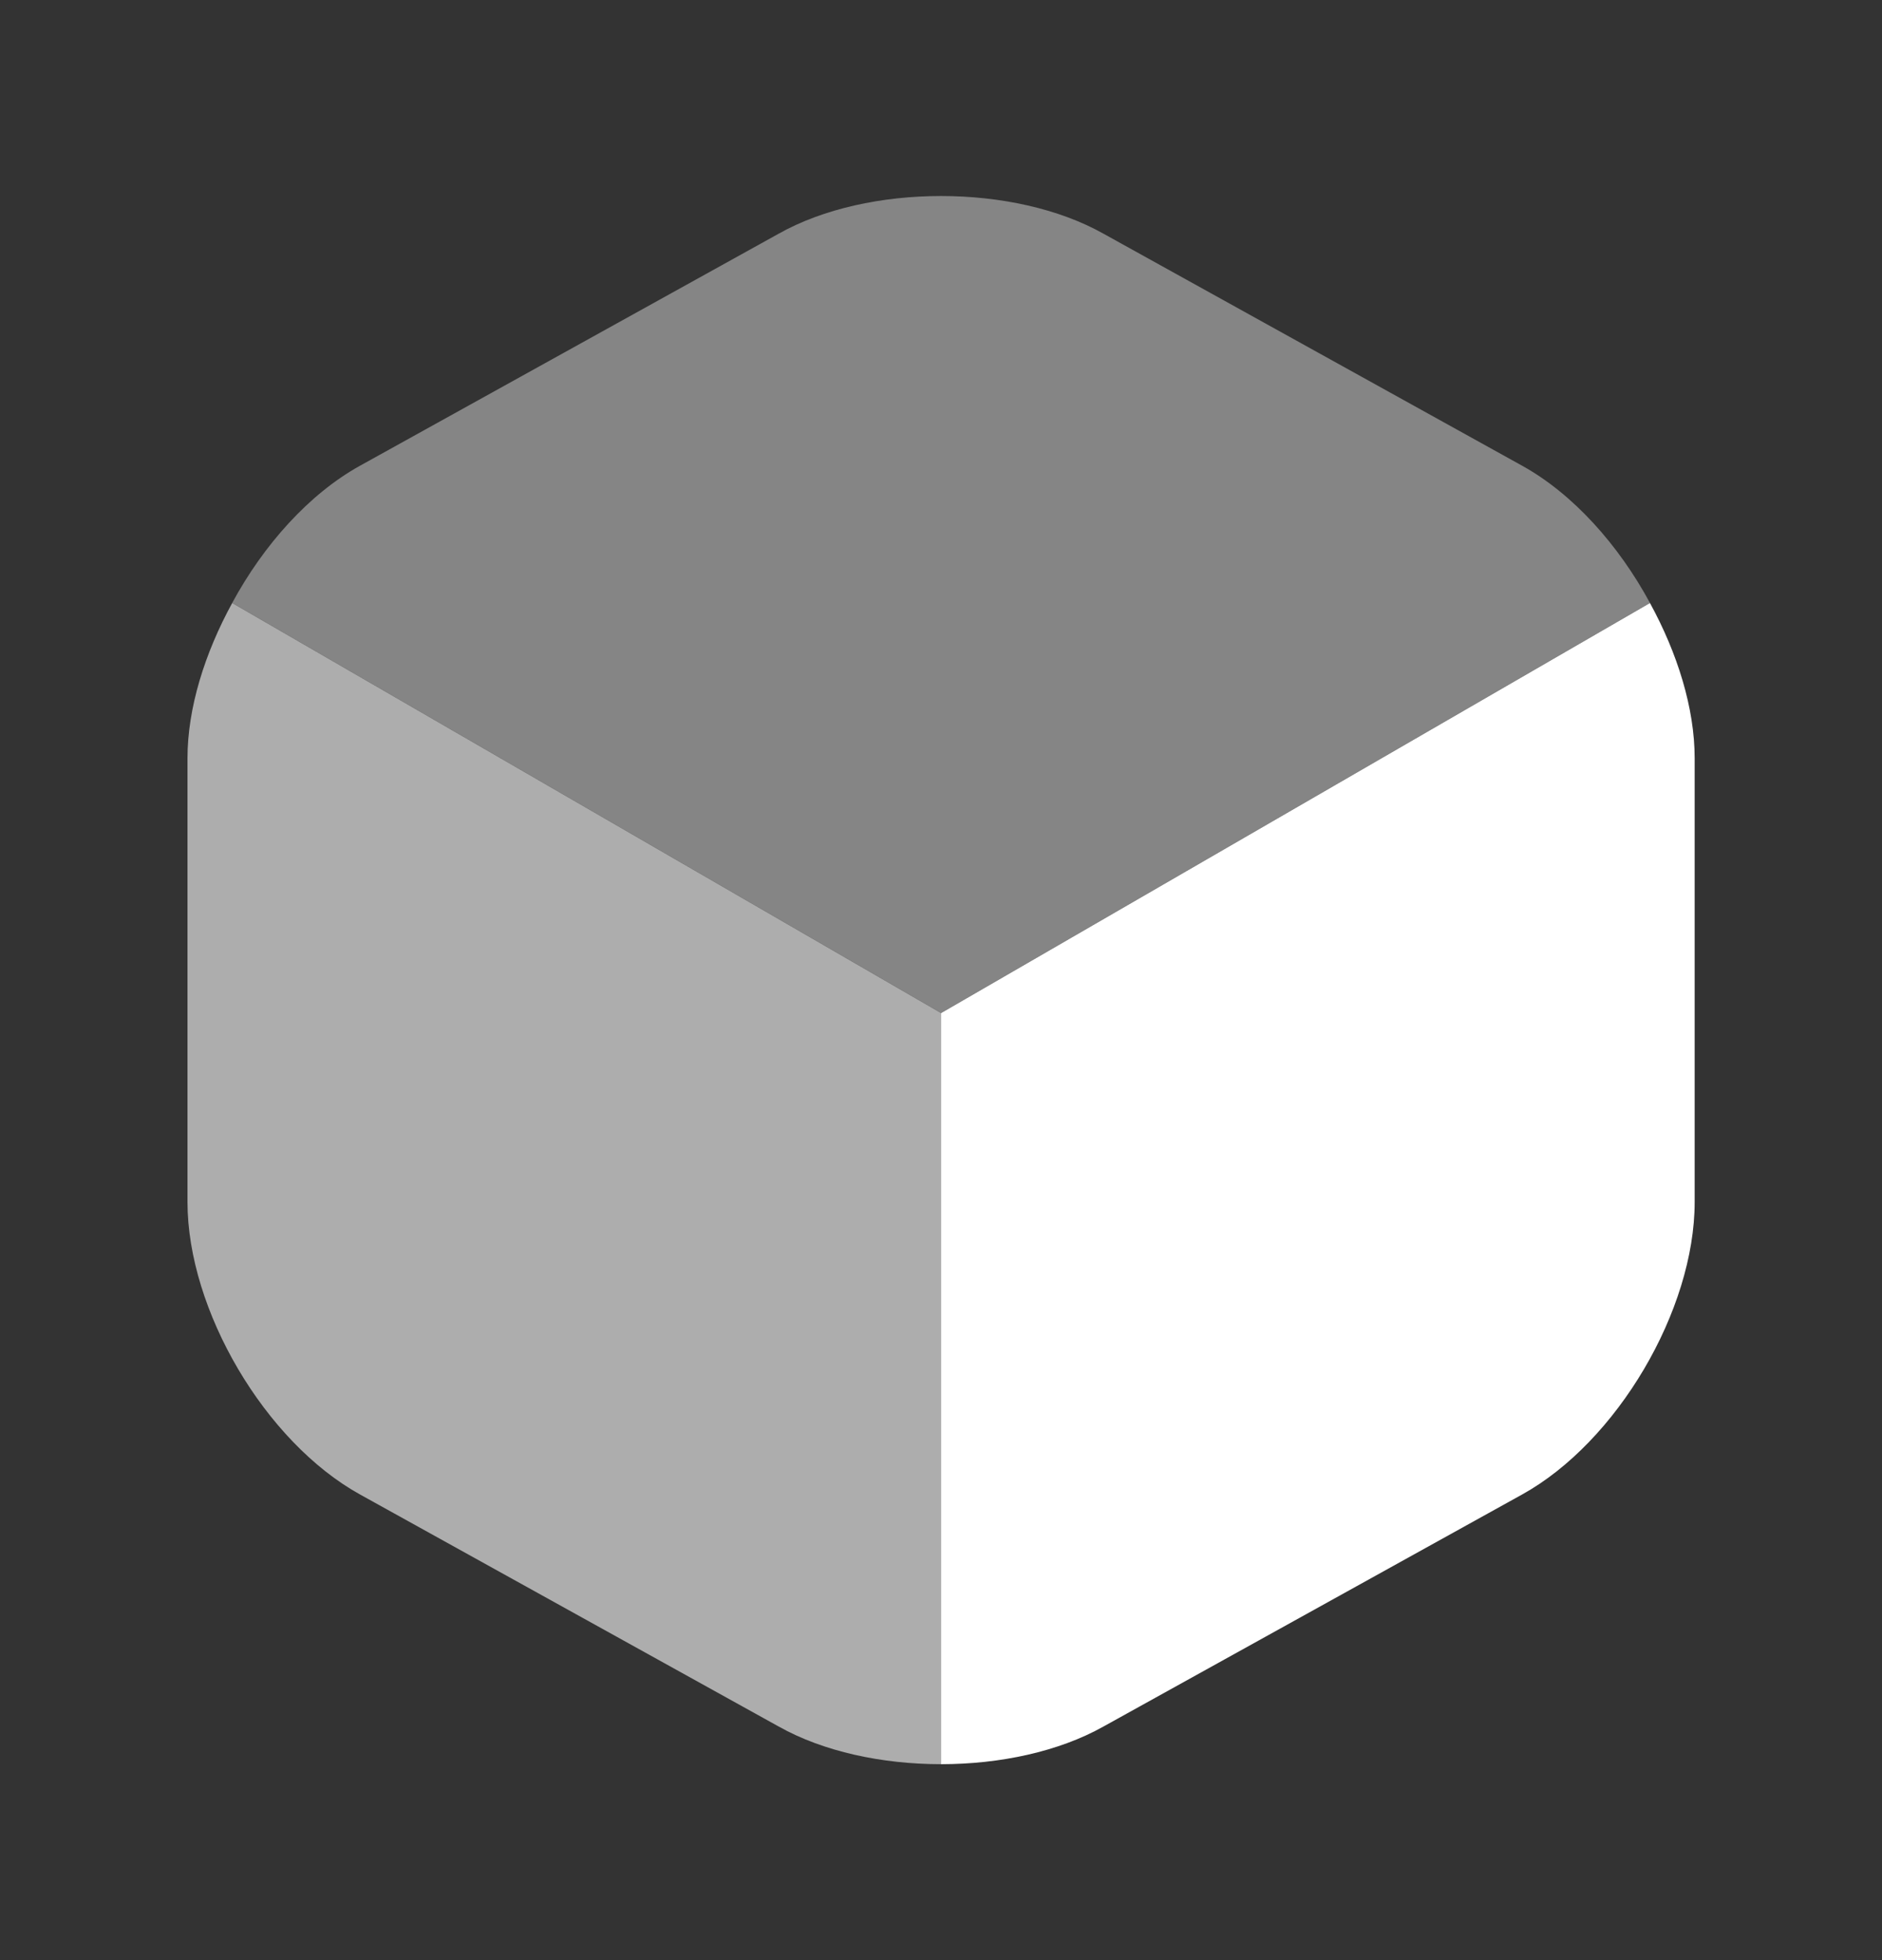
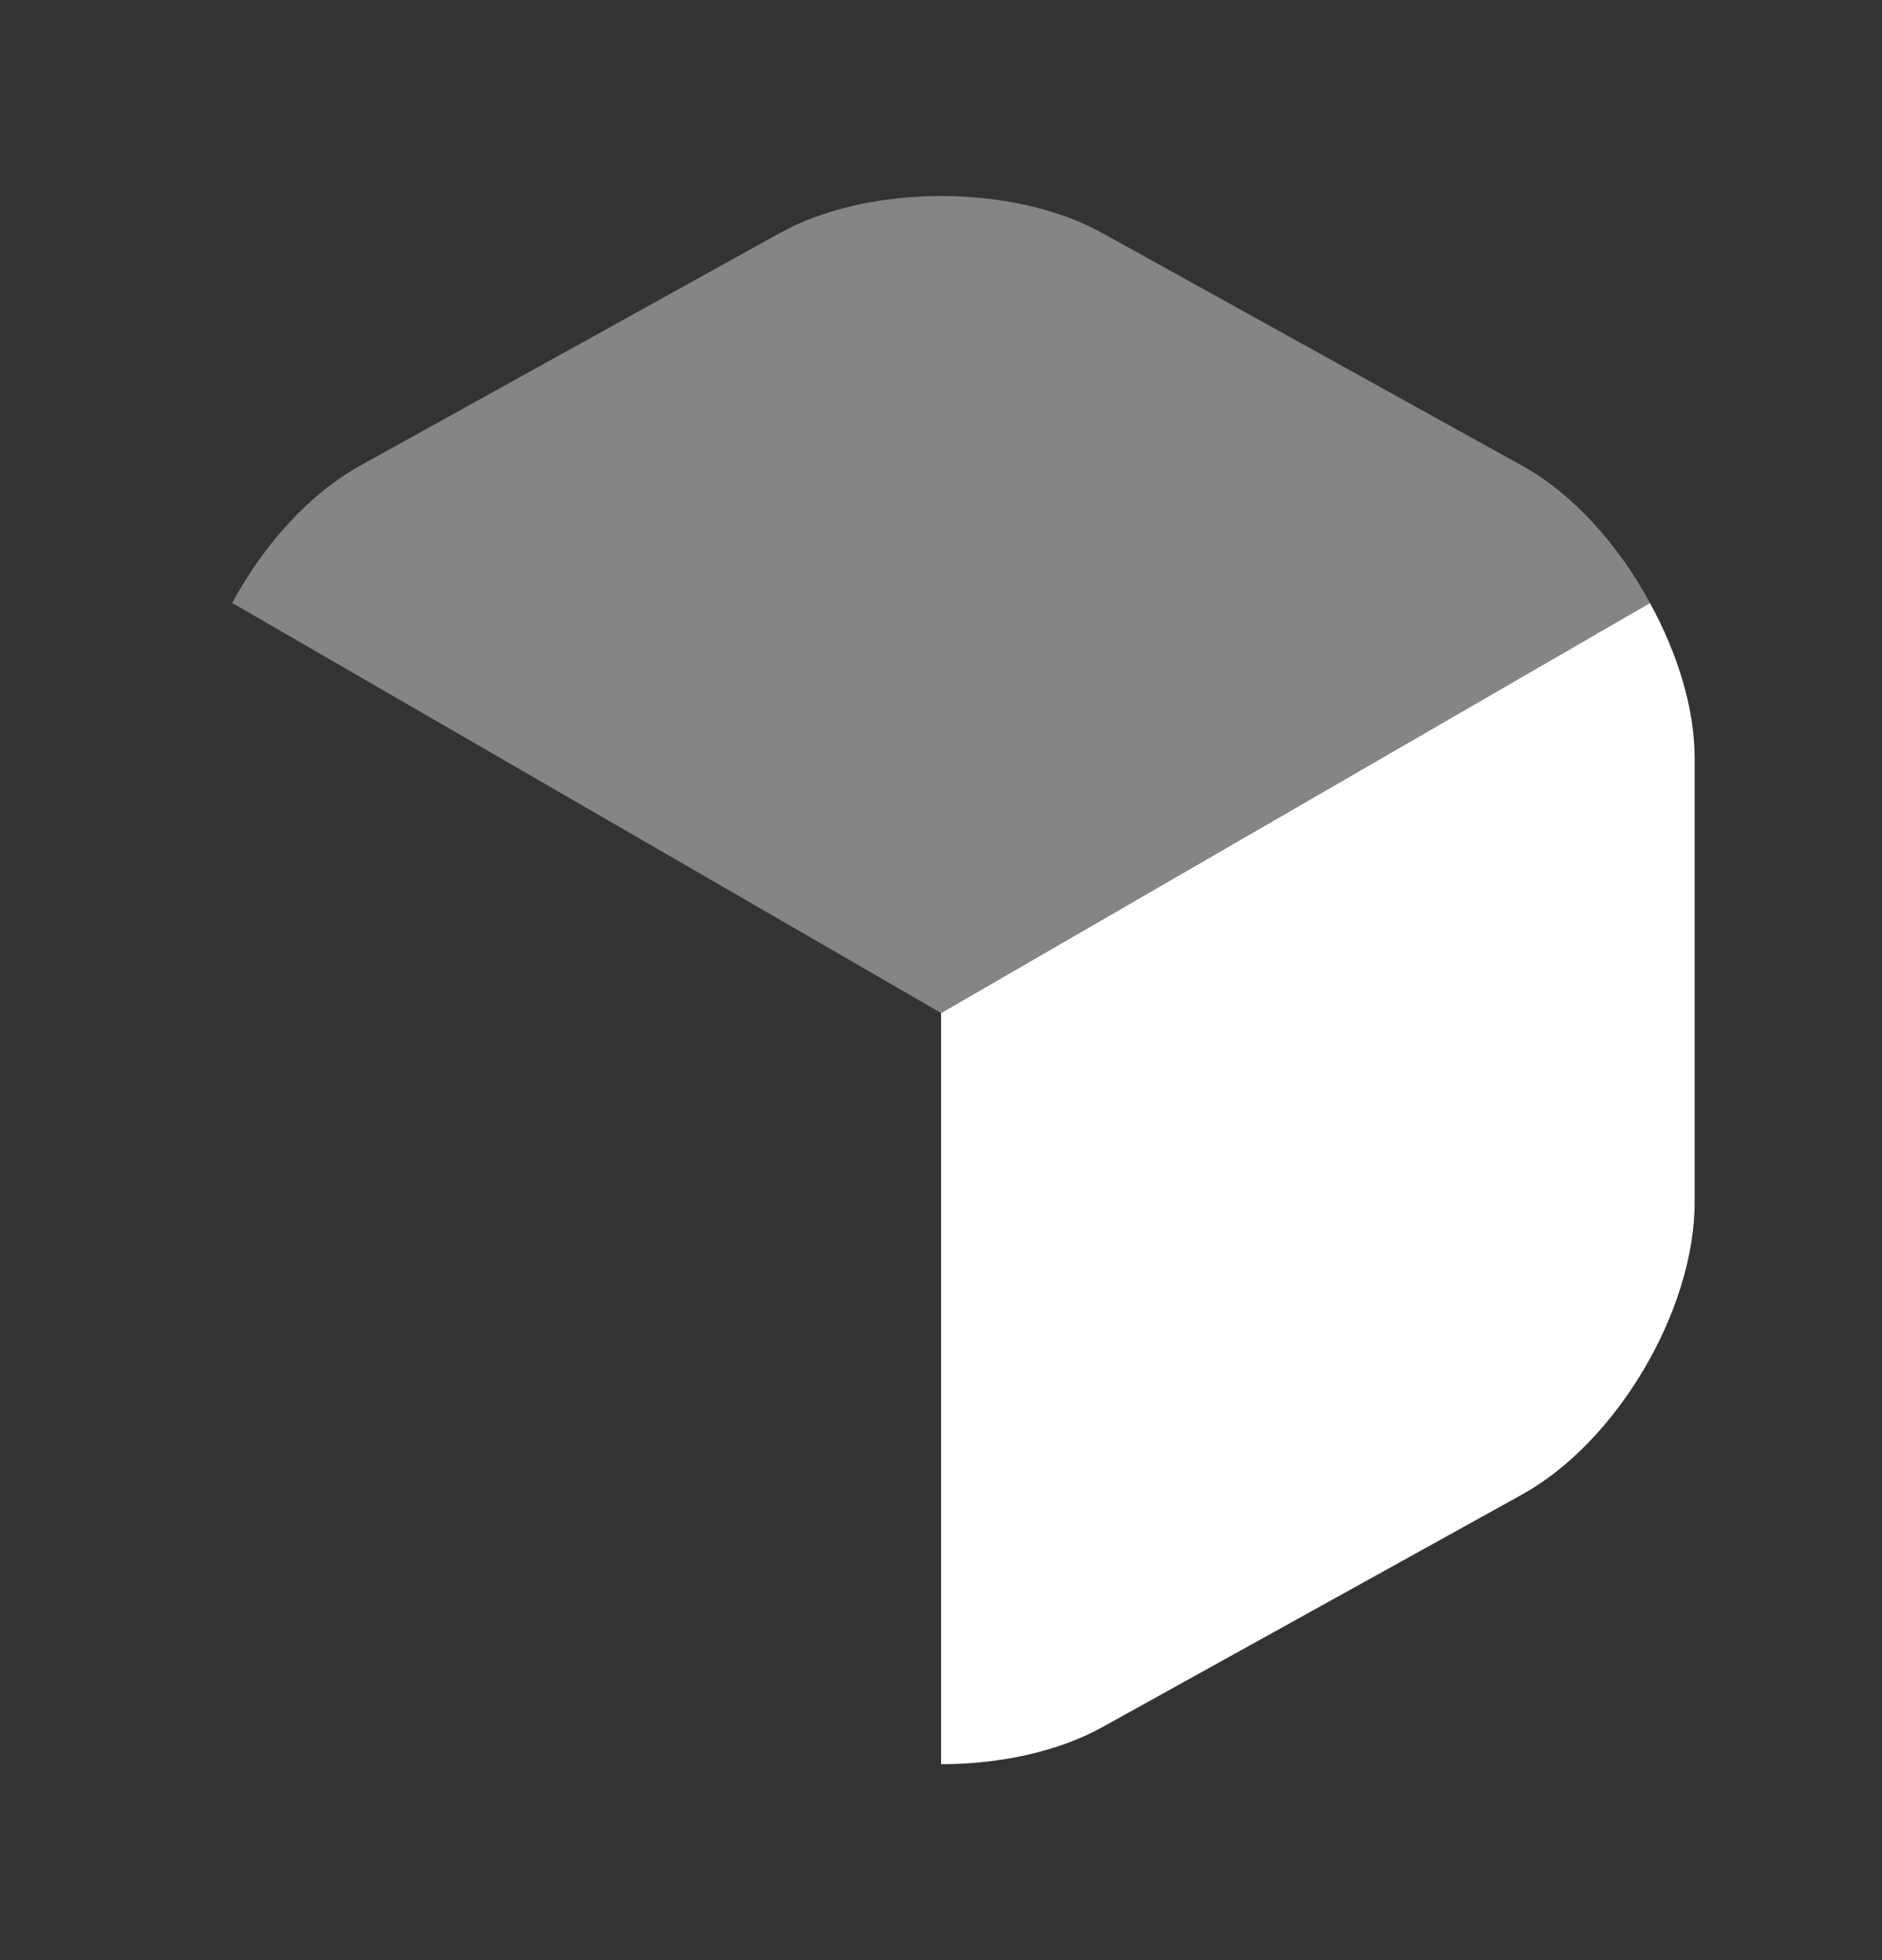
<svg xmlns="http://www.w3.org/2000/svg" width="24" height="25" viewBox="0 0 24 25" fill="none">
  <rect x="0" y="0" width="24" height="25" fill="#333333" stroke="none" />
  <path opacity="0.4" d="M21.041 7.69L12.001 12.92L2.961 7.69C3.361 6.95 3.941 6.3 4.591 5.94L9.931 2.98C11.071 2.34 12.931 2.34 14.071 2.98L19.411 5.94C20.061 6.3 20.641 6.95 21.041 7.69Z" fill="white" />
-   <path opacity="0.6" d="M12.001 12.921V22.501C11.251 22.501 10.501 22.341 9.931 22.021L4.591 19.061C3.381 18.391 2.391 16.711 2.391 15.331V9.671C2.391 9.031 2.611 8.331 2.961 7.691L12.001 12.921Z" fill="white" />
  <path d="M21.611 9.671V15.331C21.611 16.711 20.621 18.391 19.411 19.061L14.071 22.021C13.501 22.341 12.751 22.501 12.001 22.501V12.921L21.041 7.691C21.391 8.331 21.611 9.031 21.611 9.671Z" fill="white" />
</svg>